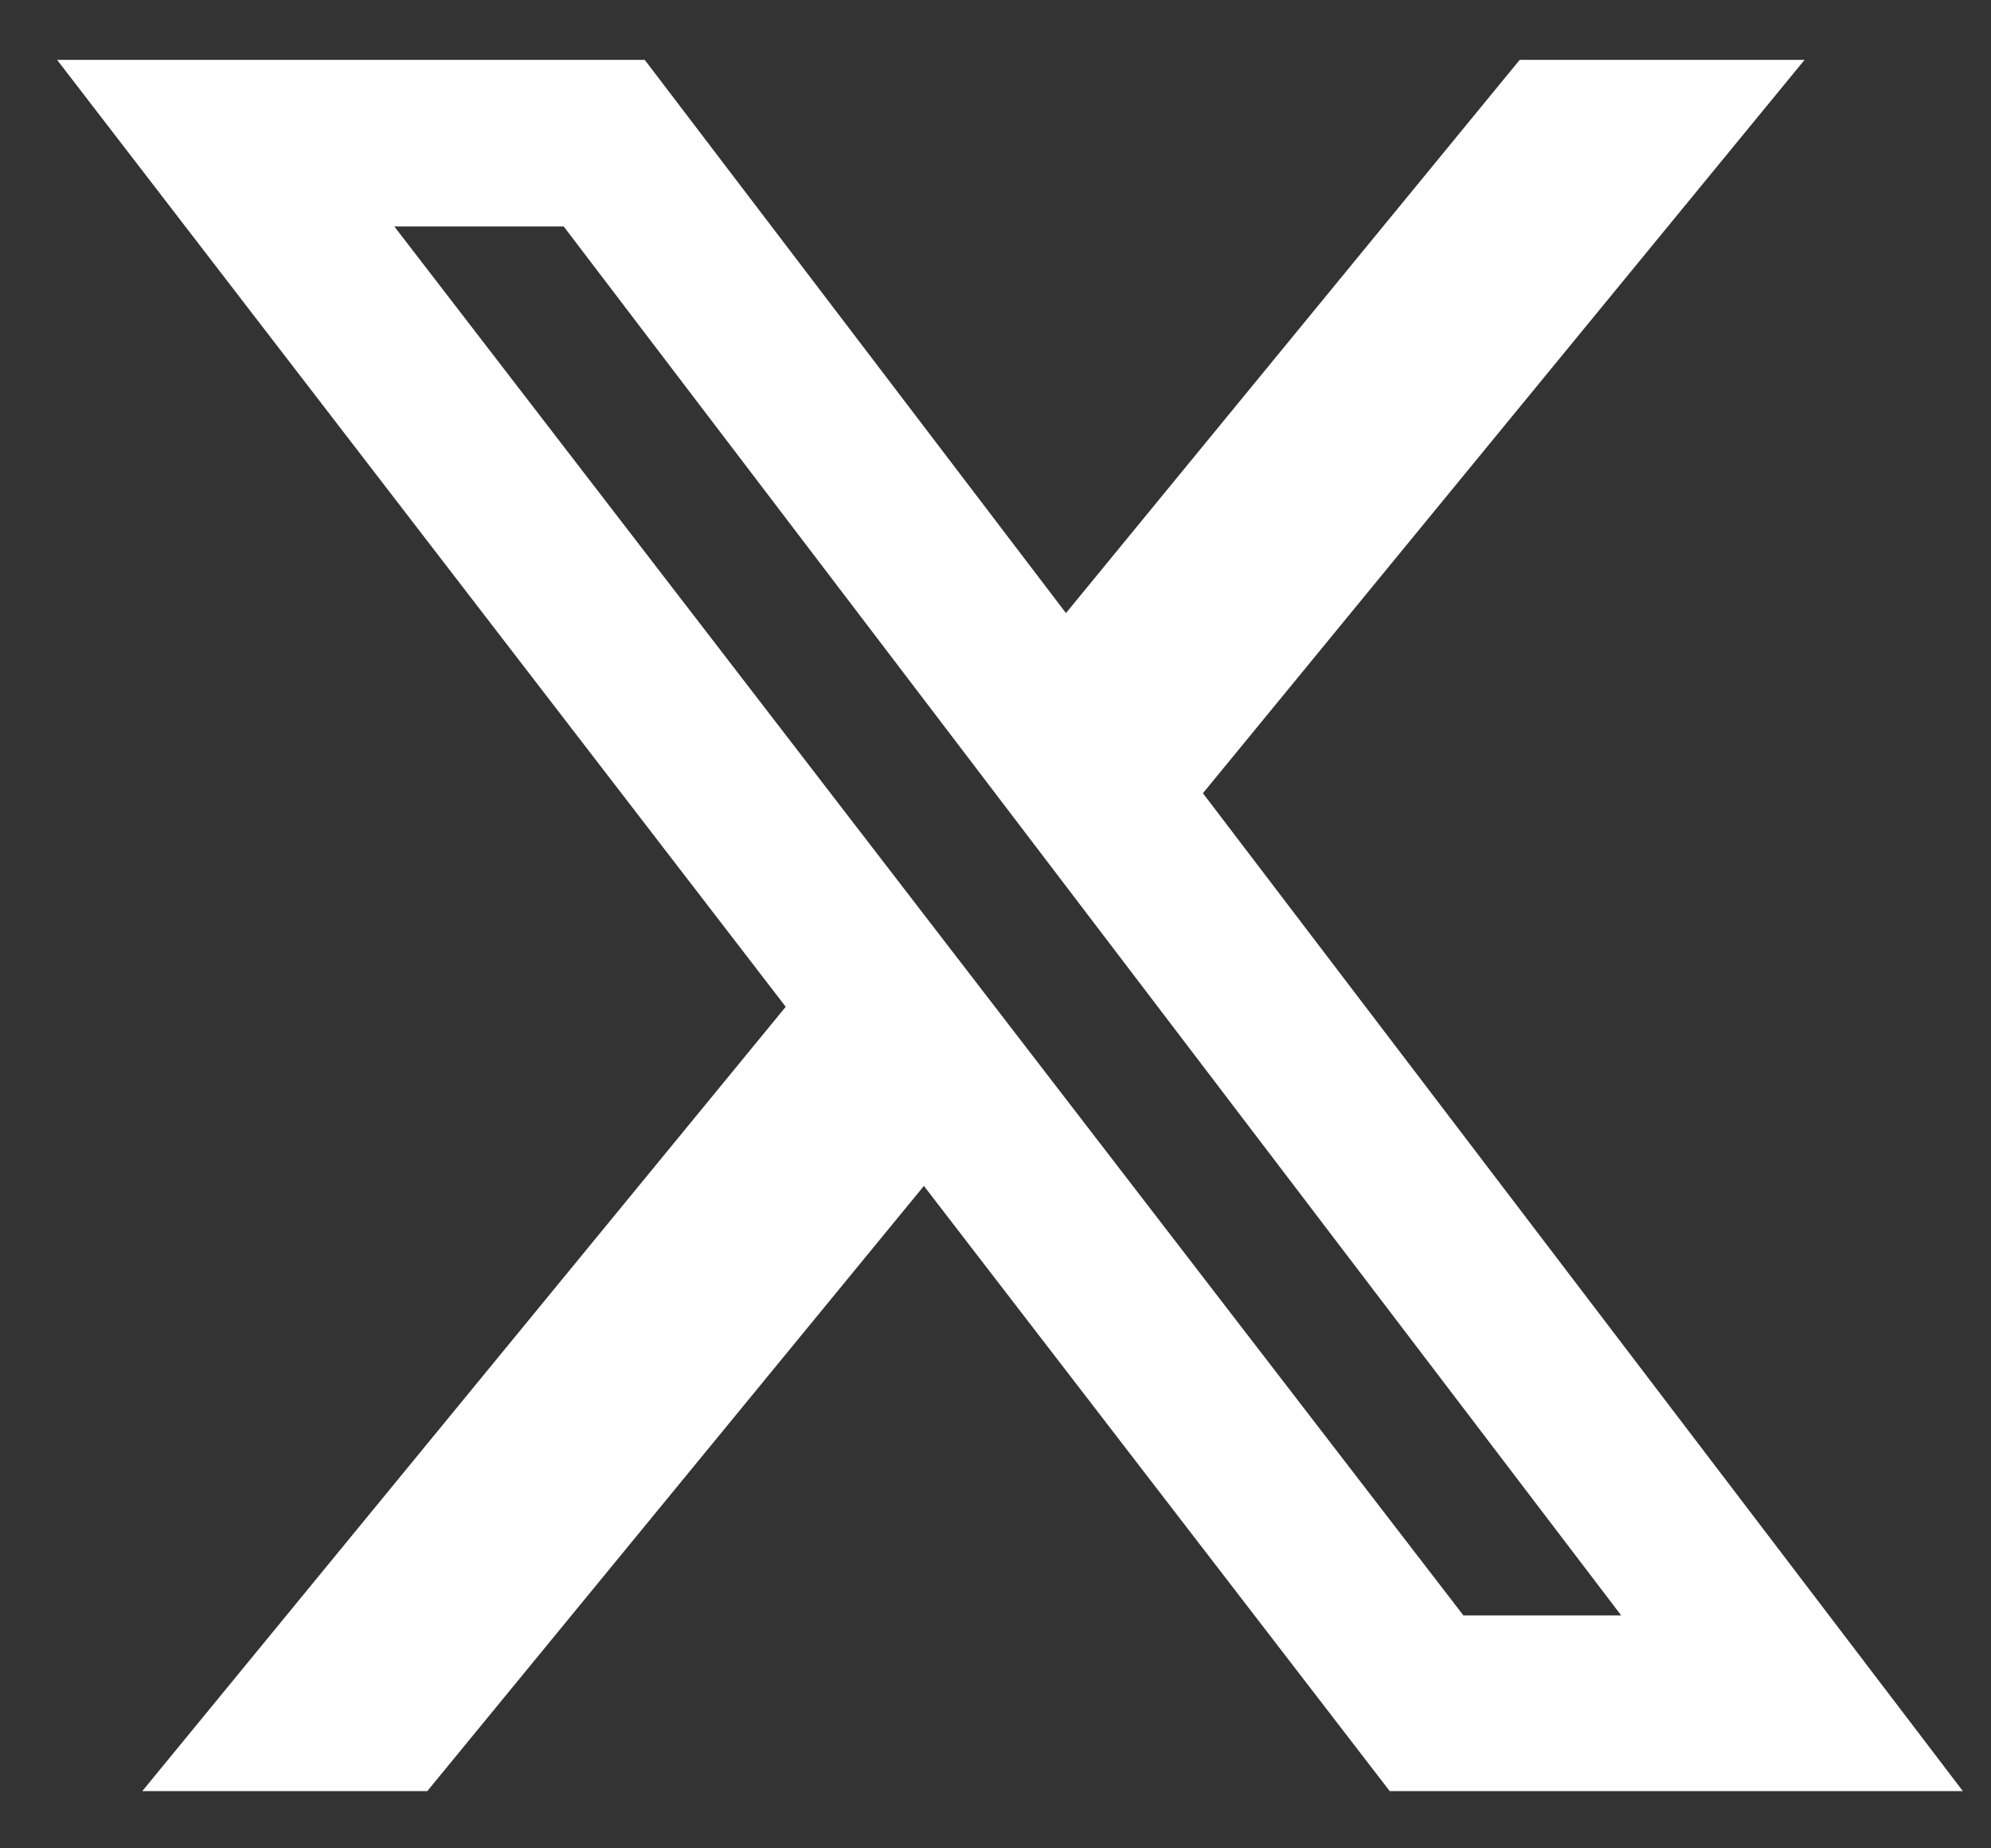
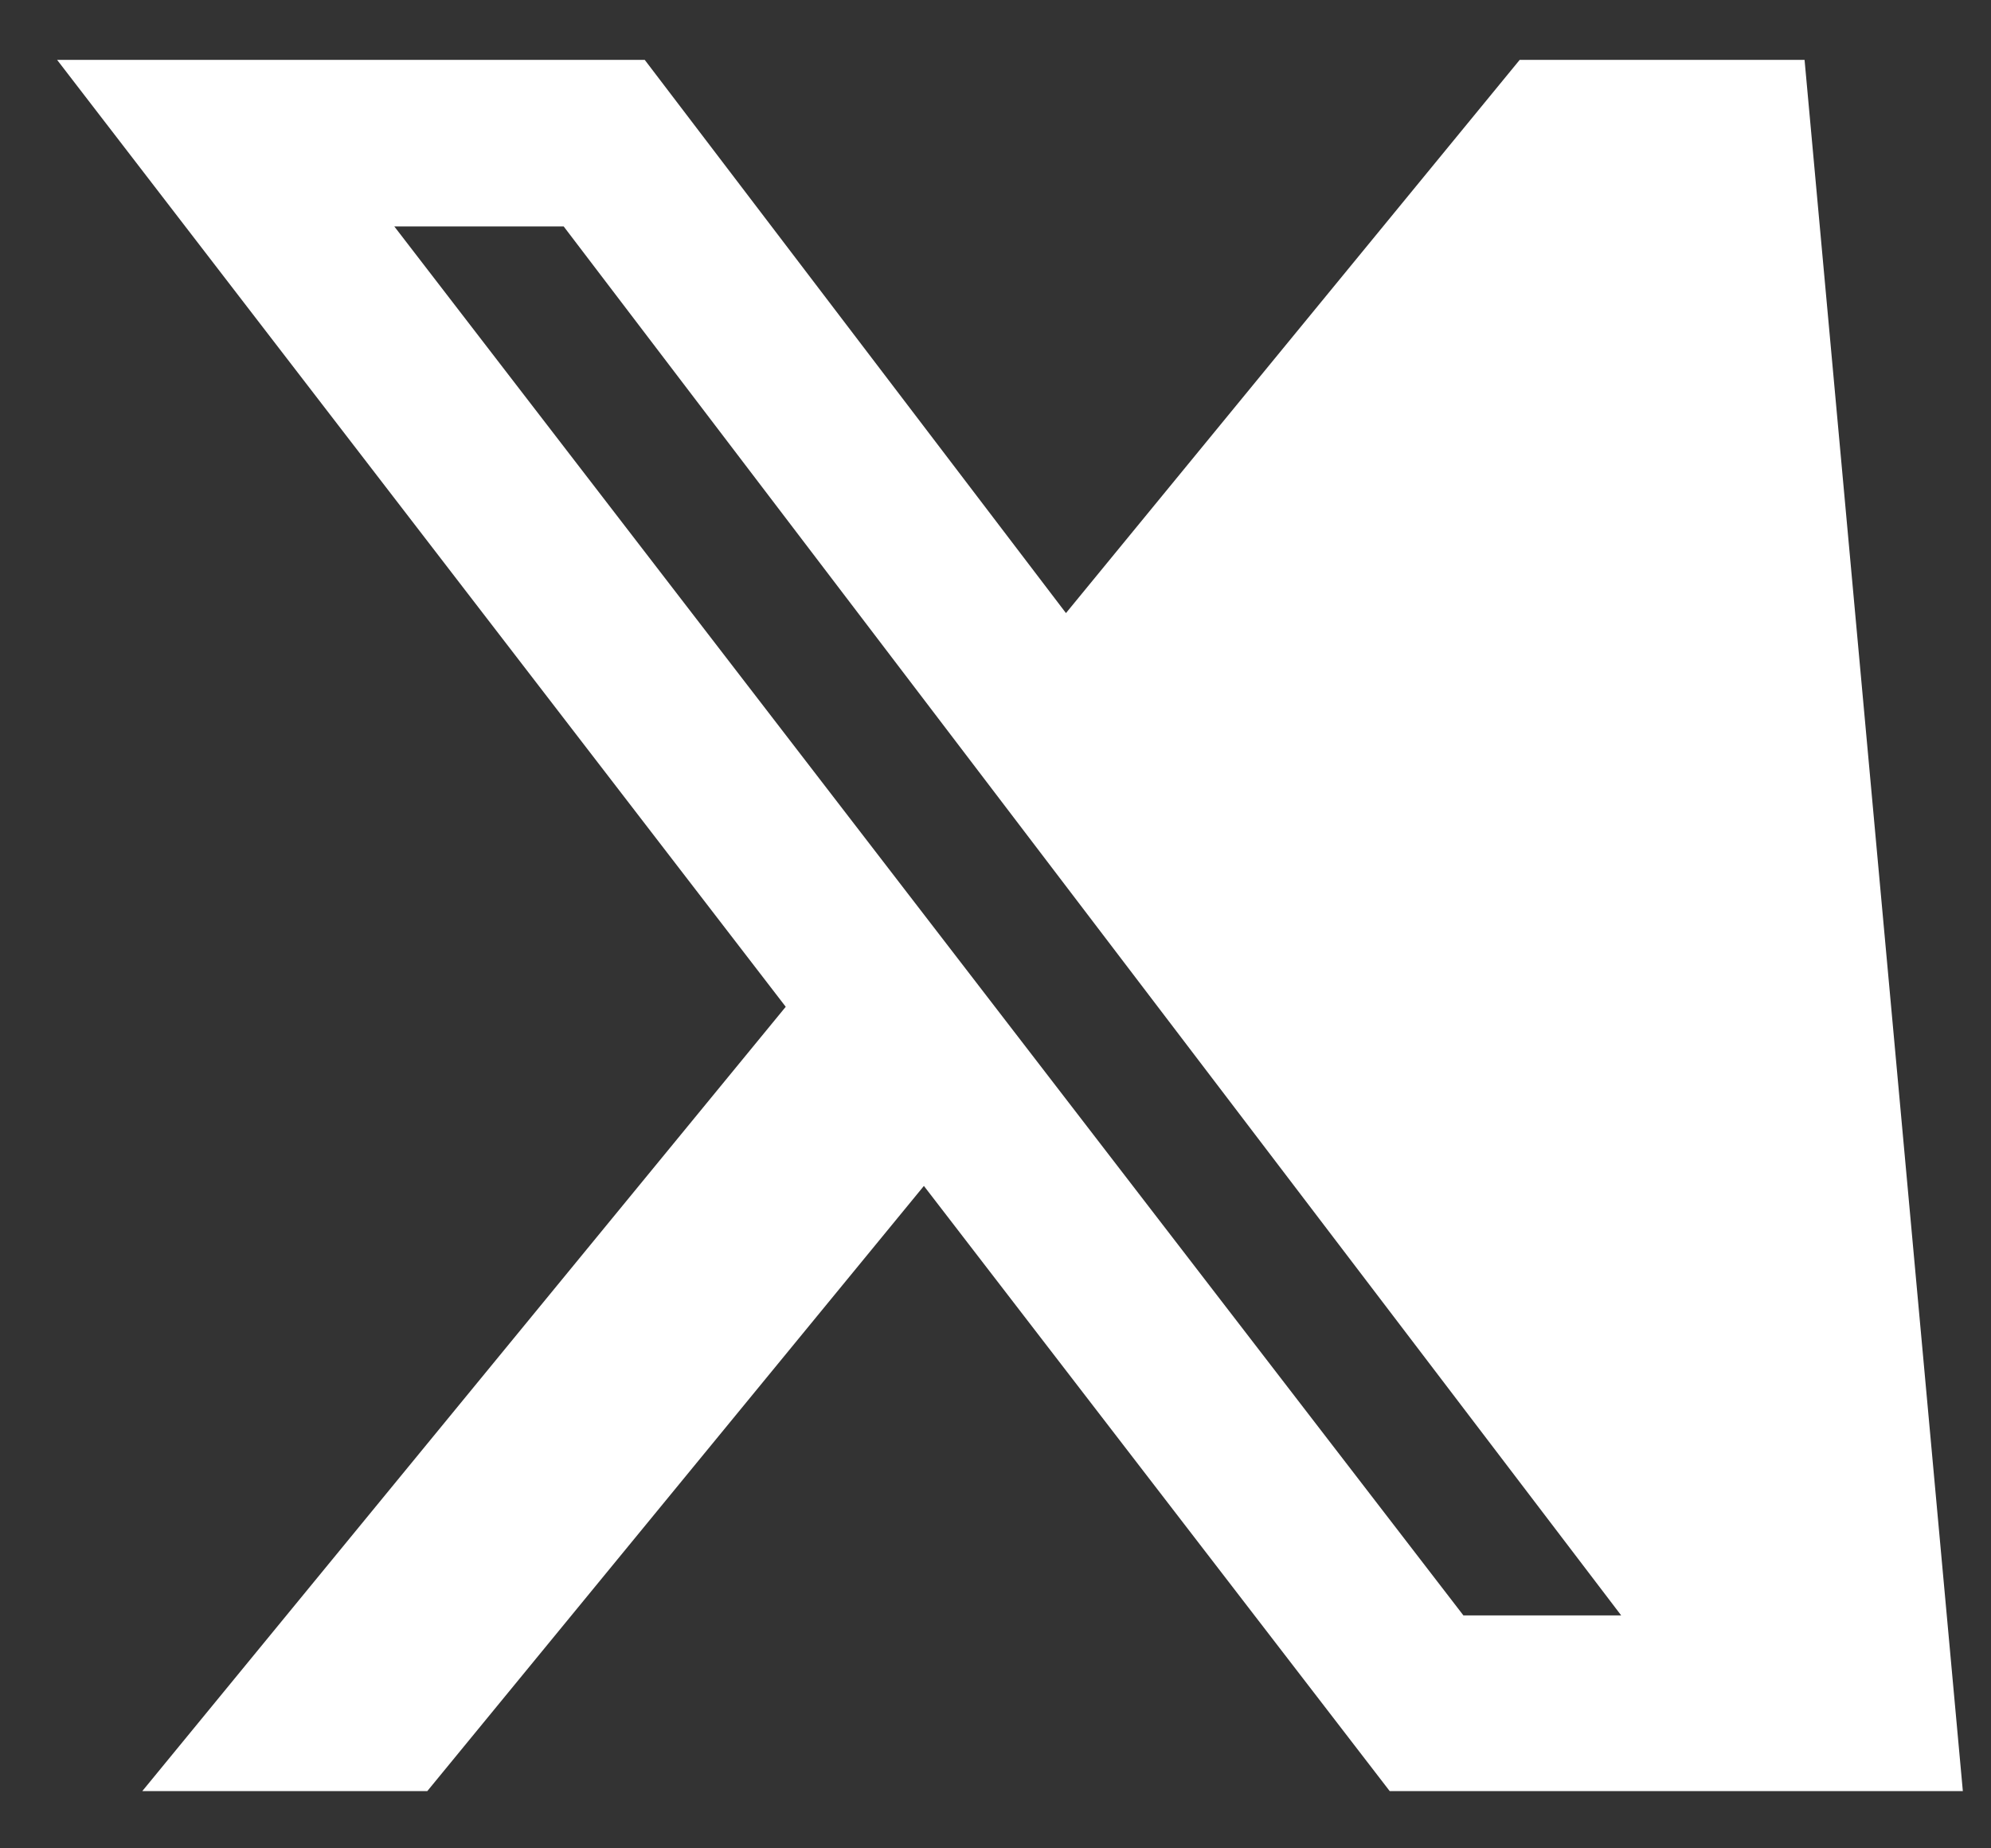
<svg xmlns="http://www.w3.org/2000/svg" width="28" height="26" viewBox="0 0 28 26" fill="none">
  <rect x="0" y="0" width="28" height="26" fill="#333333" stroke="none" />
-   <path d="M21.372 0.842H25.378L16.917 11.158L27.604 25.195H19.544L12.993 16.682L6.009 25.195H2.001L11.05 14.162L0.803 0.842H9.067L14.991 8.624L21.372 0.842ZM20.58 22.723H22.799L7.927 3.185H5.545L20.58 22.723Z" fill="white" />
+   <path d="M21.372 0.842H25.378L27.604 25.195H19.544L12.993 16.682L6.009 25.195H2.001L11.05 14.162L0.803 0.842H9.067L14.991 8.624L21.372 0.842ZM20.58 22.723H22.799L7.927 3.185H5.545L20.58 22.723Z" fill="white" />
</svg>